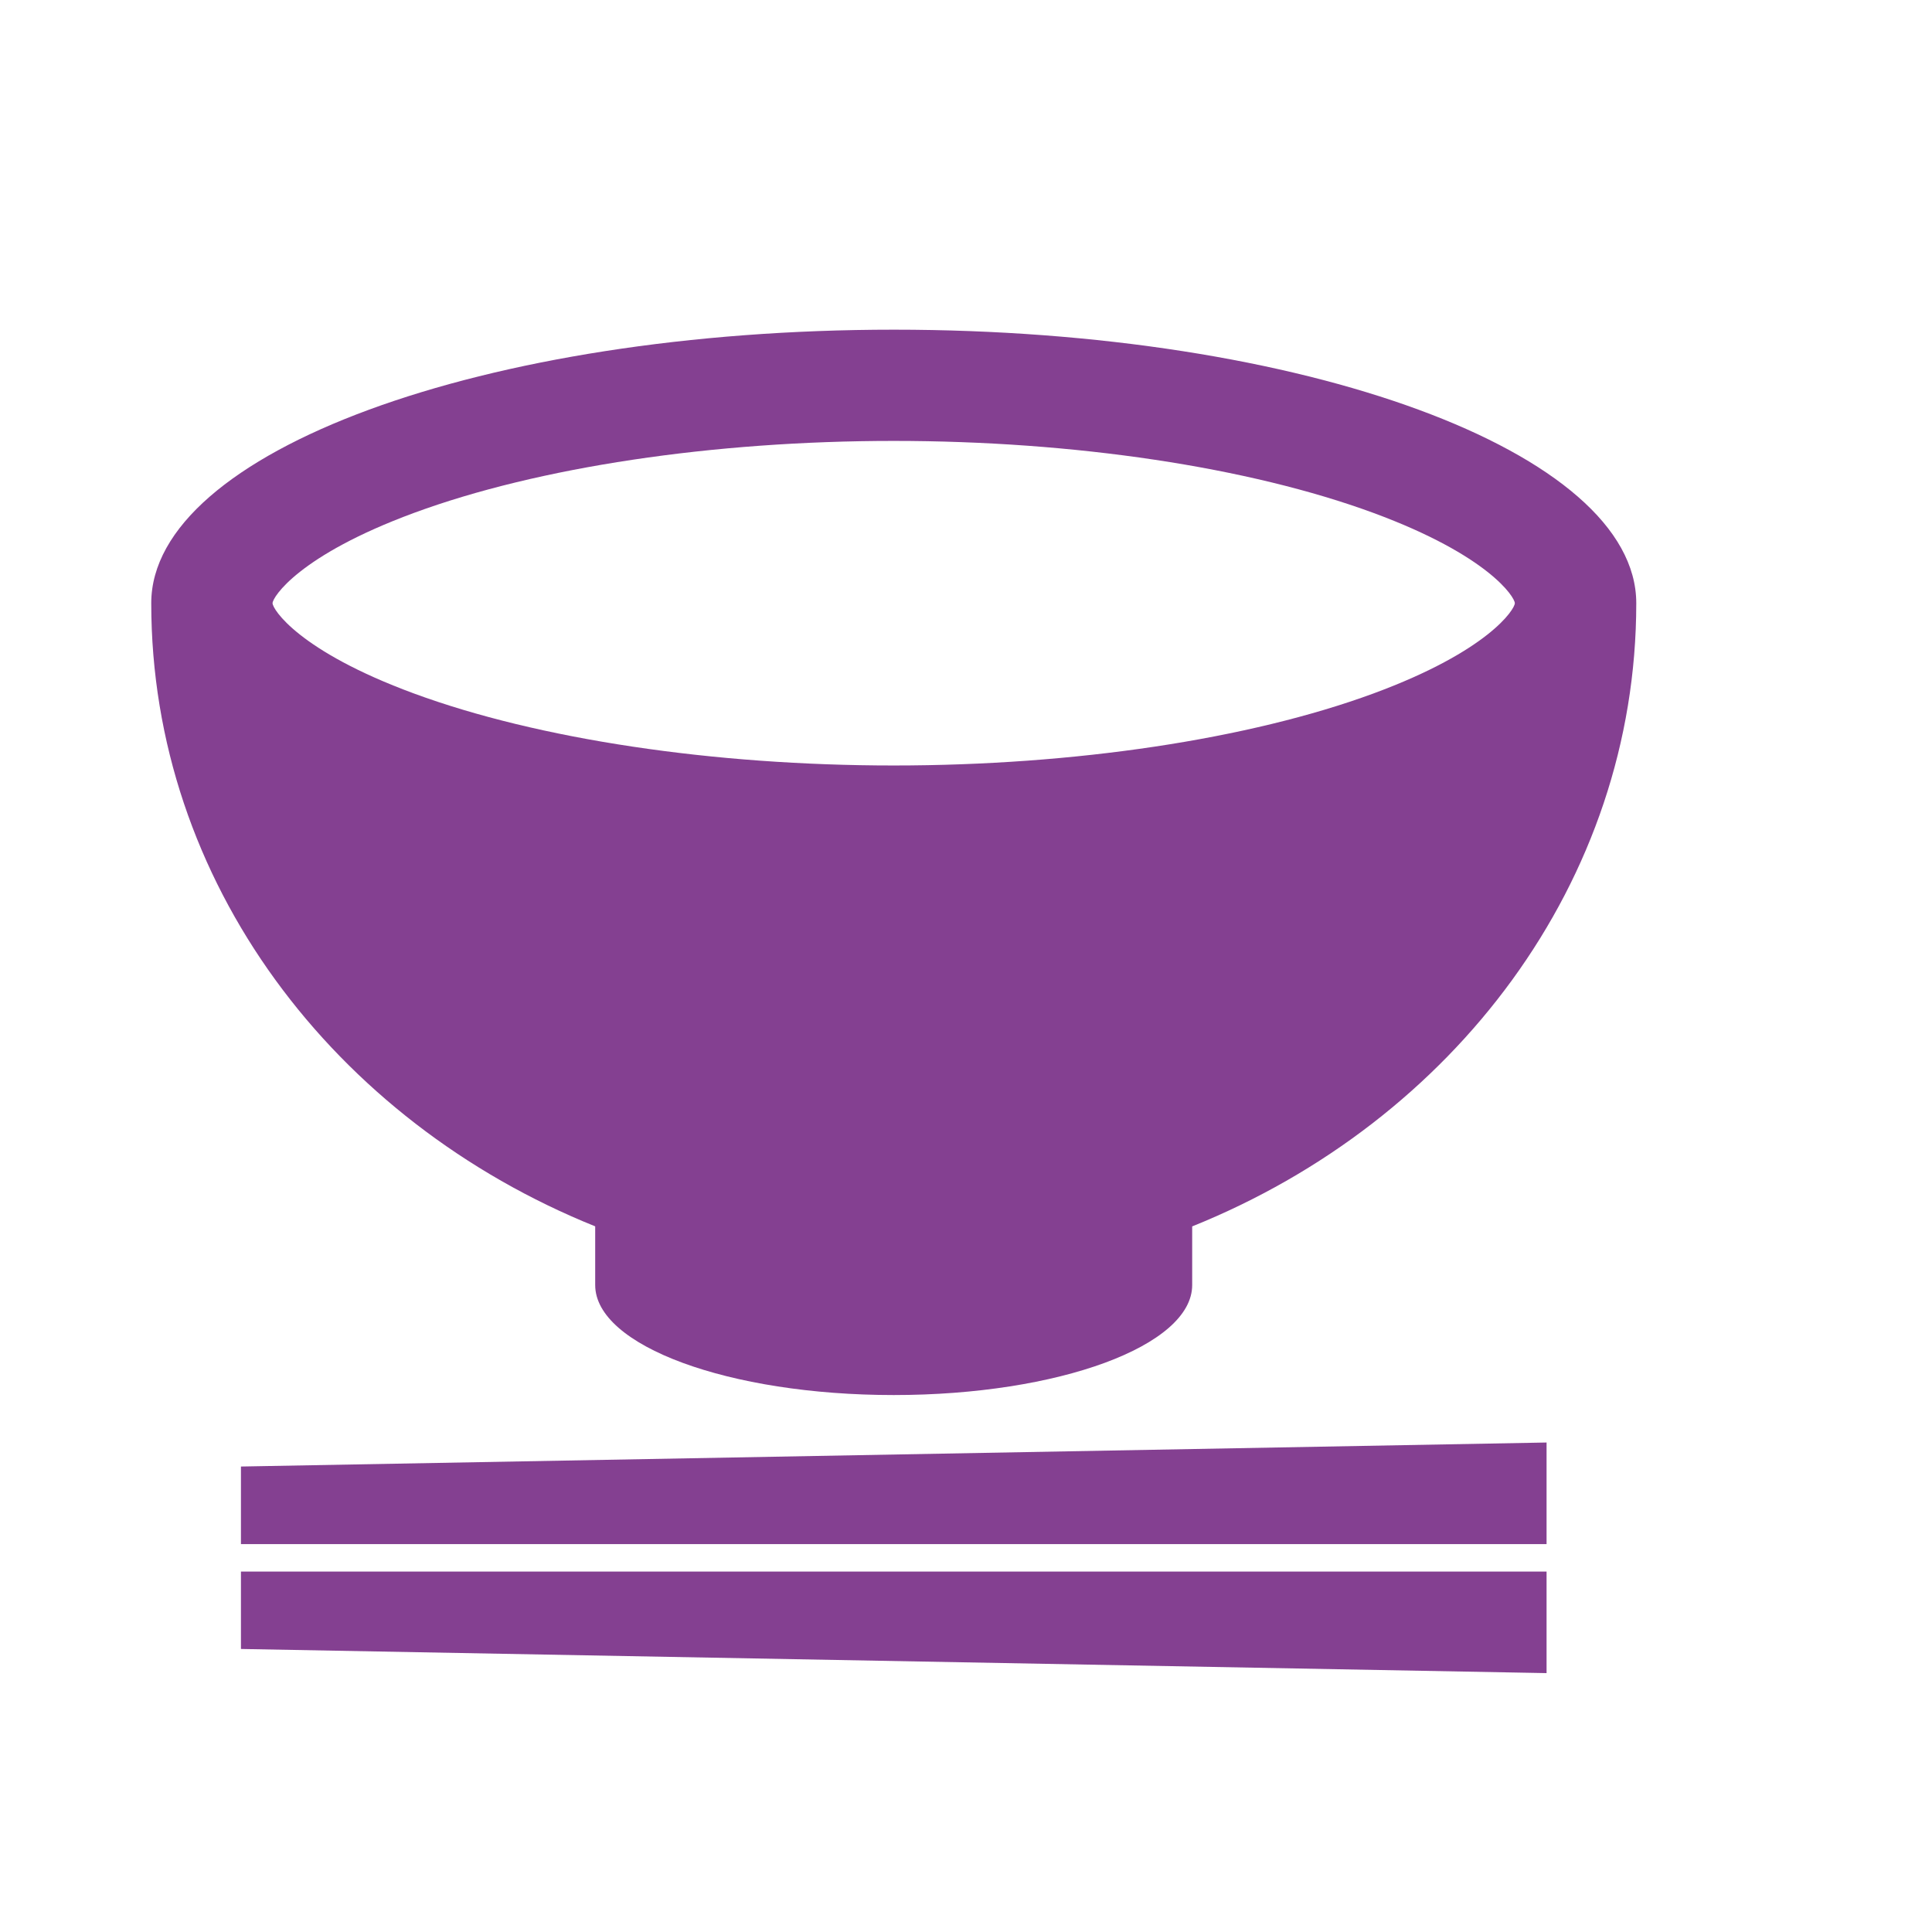
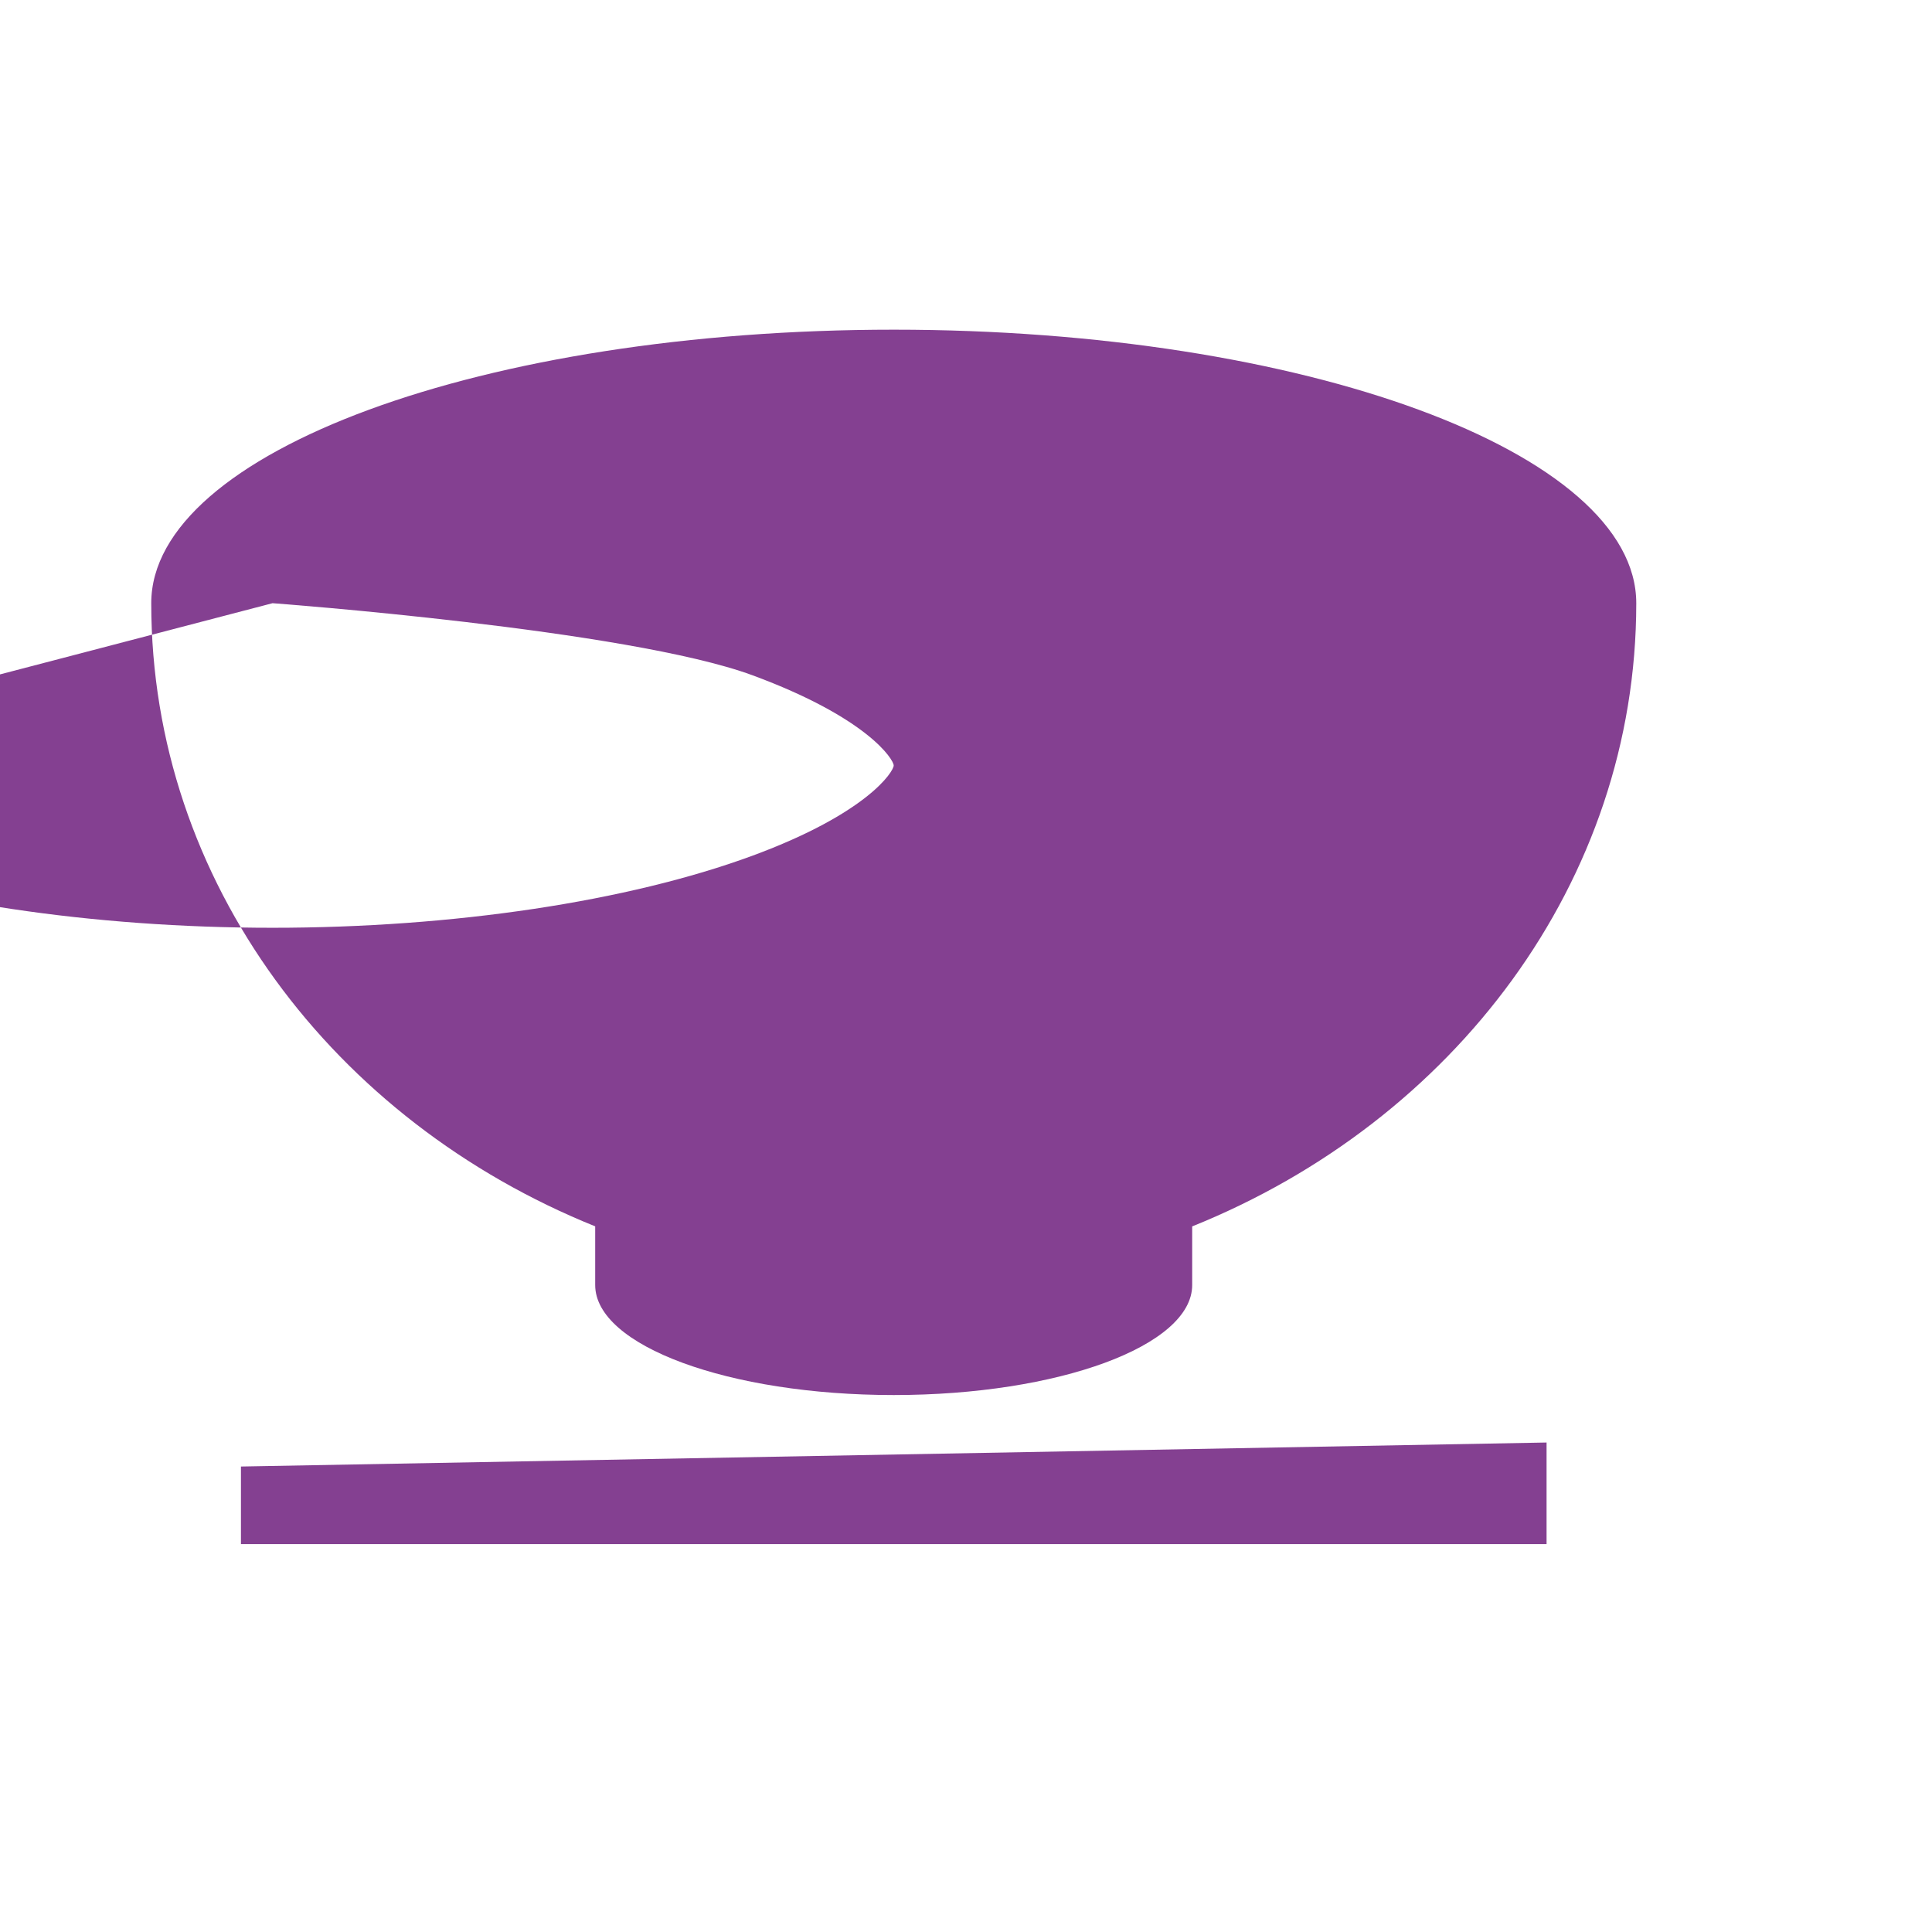
<svg xmlns="http://www.w3.org/2000/svg" id="_レイヤー_1" viewBox="0 0 140 140">
  <defs>
    <style>.cls-1{fill:#844091;stroke-width:0px;}</style>
  </defs>
  <polygon class="cls-1" points="17.46 111.89 112.07 111.89 112.07 104.53 17.46 106.27 17.46 111.89" />
-   <polygon class="cls-1" points="17.46 119.49 112.07 121.24 112.07 113.88 17.46 113.88 17.46 119.49" />
-   <path class="cls-1" d="m43.13,88.87v4.25c0,4.4,9.68,7.97,21.63,7.97s21.63-3.57,21.63-7.97v-4.25c18.95-7.63,32.18-24.98,32.18-45.16,0-10.95-24.09-19.82-53.8-19.82S10.96,32.76,10.96,43.71c0,20.18,13.24,37.53,32.18,45.16m-23.39-45.16c0-.43,1.89-3.46,10.24-6.54,9.01-3.32,21.68-5.22,34.77-5.22s25.75,1.9,34.77,5.22c8.35,3.08,10.24,6.11,10.24,6.54s-1.89,3.46-10.24,6.54c-9.02,3.32-21.69,5.22-34.77,5.22s-25.76-1.9-34.77-5.22c-8.36-3.08-10.24-6.11-10.24-6.54" />
+   <path class="cls-1" d="m43.13,88.87v4.25c0,4.4,9.68,7.97,21.63,7.97s21.63-3.57,21.63-7.97v-4.25c18.95-7.63,32.18-24.98,32.18-45.16,0-10.95-24.09-19.82-53.8-19.82S10.96,32.76,10.96,43.71c0,20.18,13.24,37.53,32.18,45.16m-23.39-45.16s25.75,1.9,34.77,5.22c8.35,3.08,10.24,6.11,10.24,6.54s-1.89,3.46-10.24,6.54c-9.02,3.32-21.69,5.22-34.77,5.22s-25.76-1.9-34.77-5.22c-8.36-3.08-10.24-6.11-10.24-6.54" />
</svg>